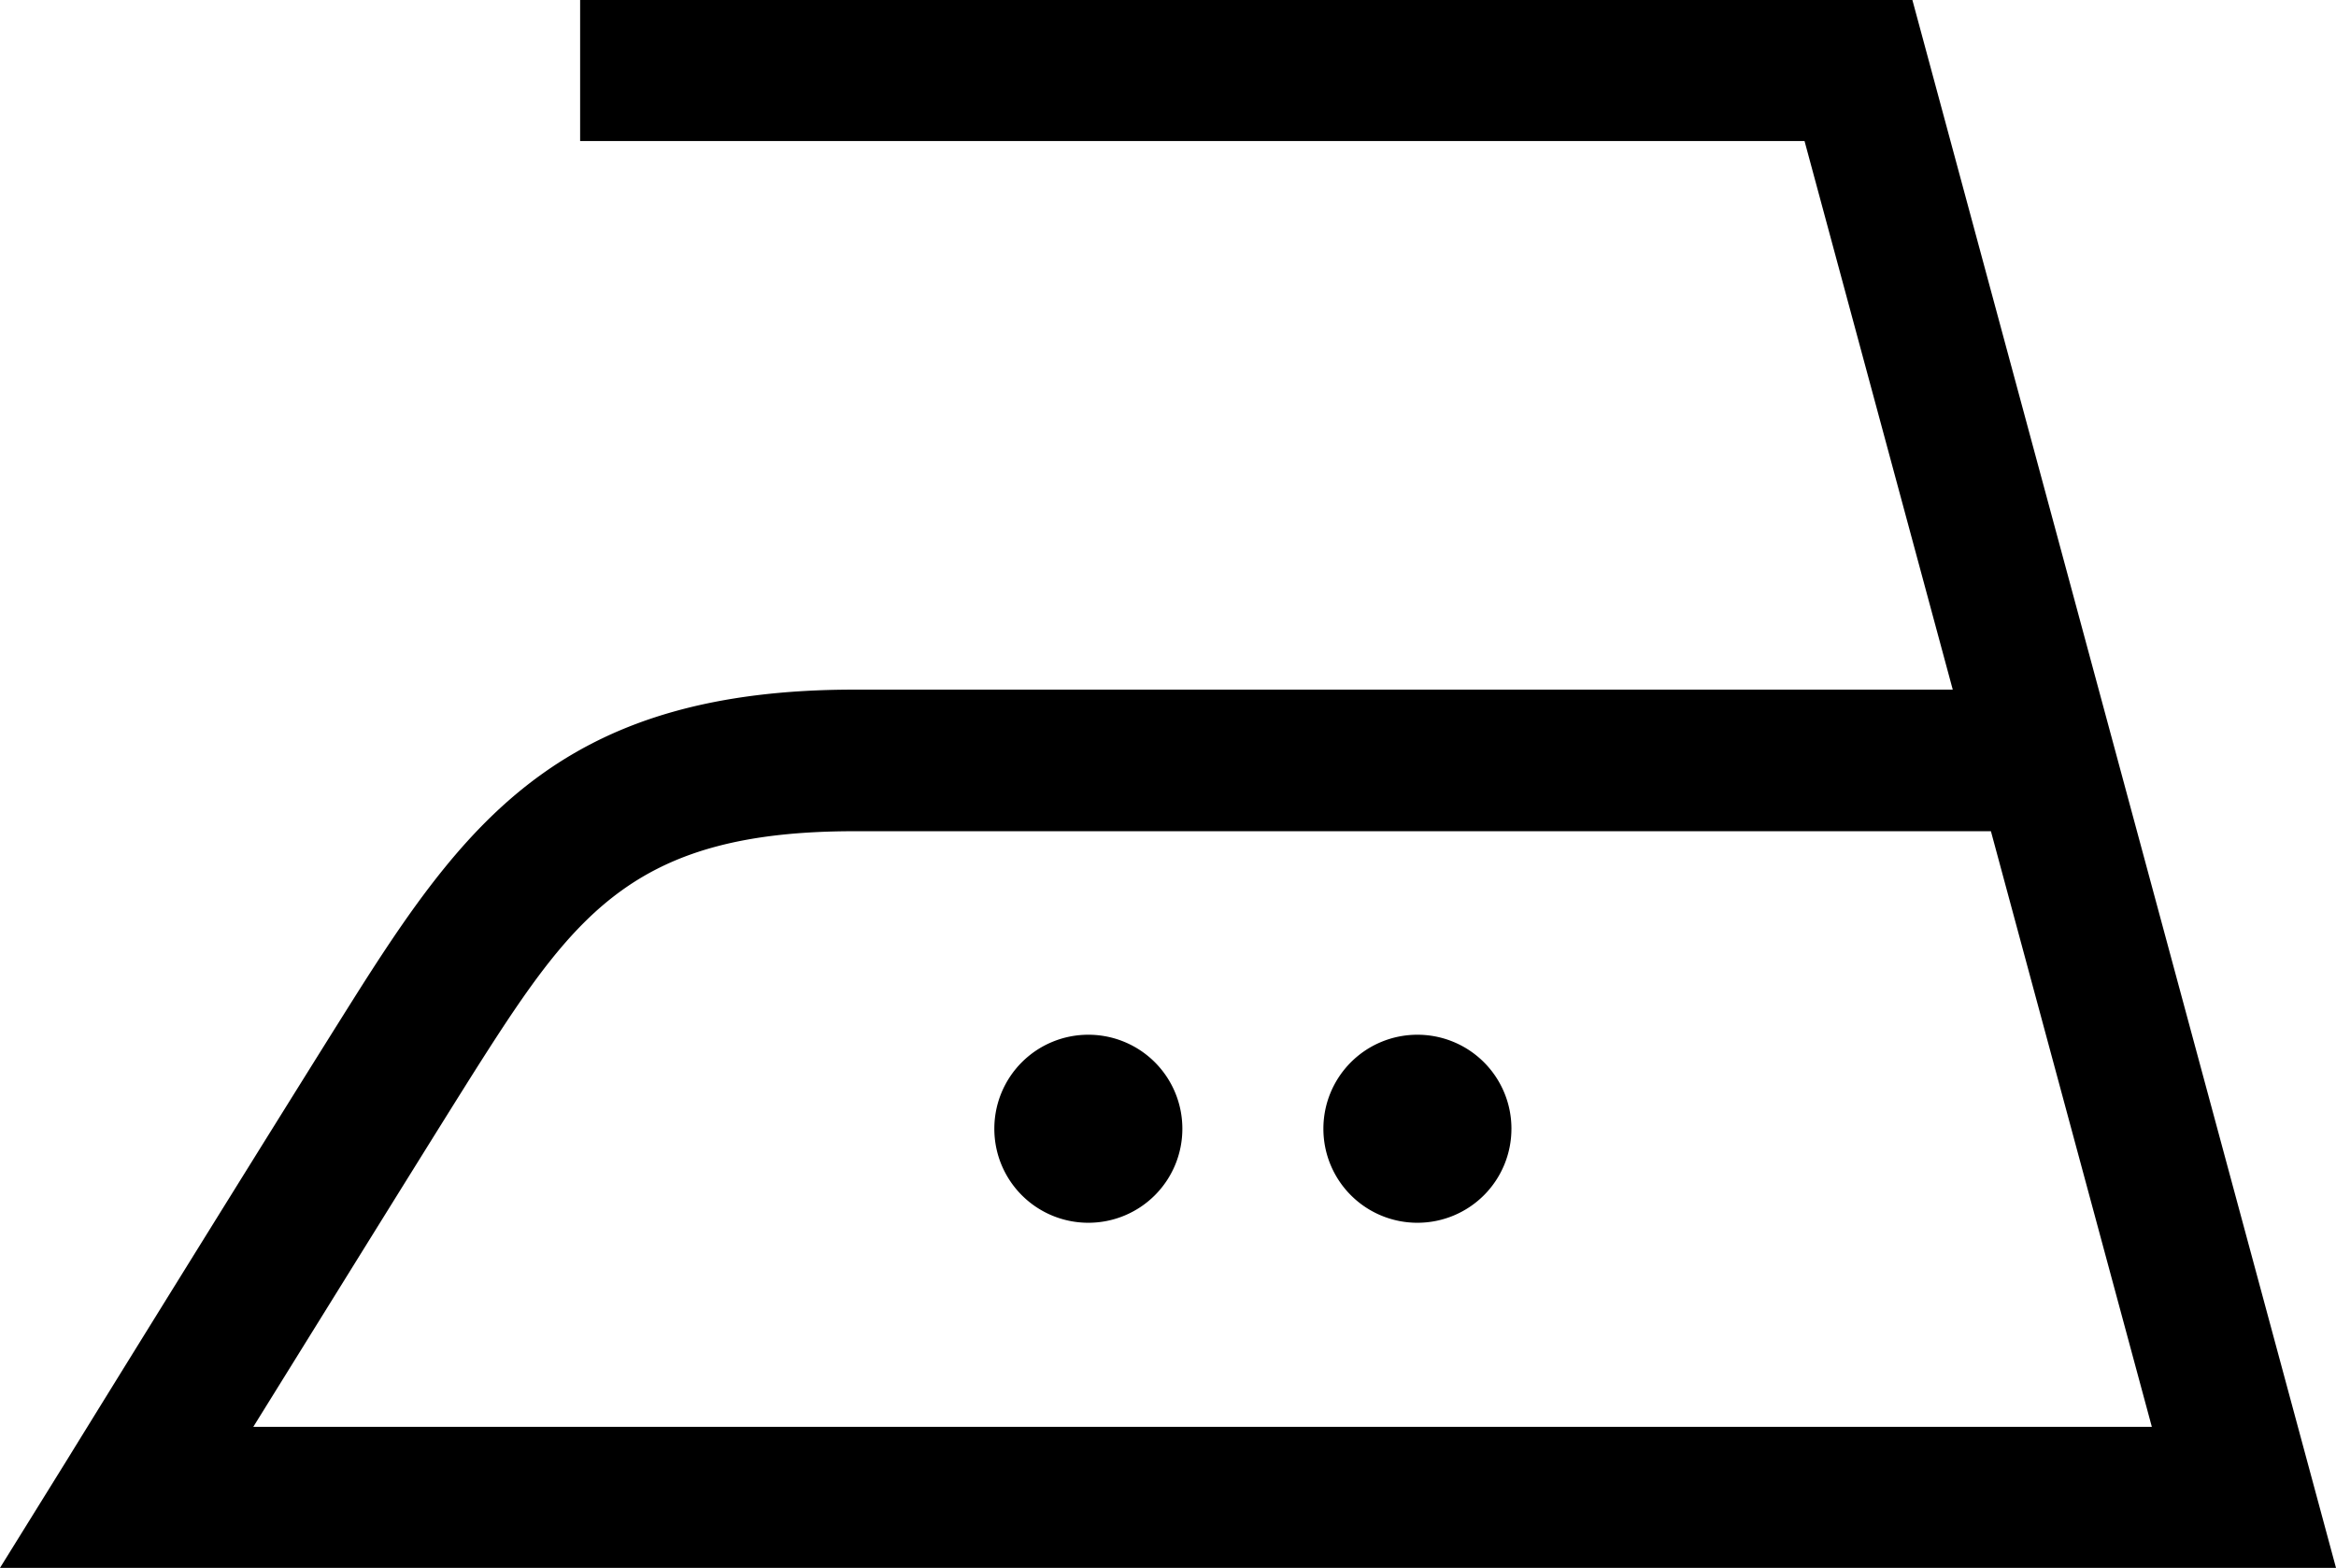
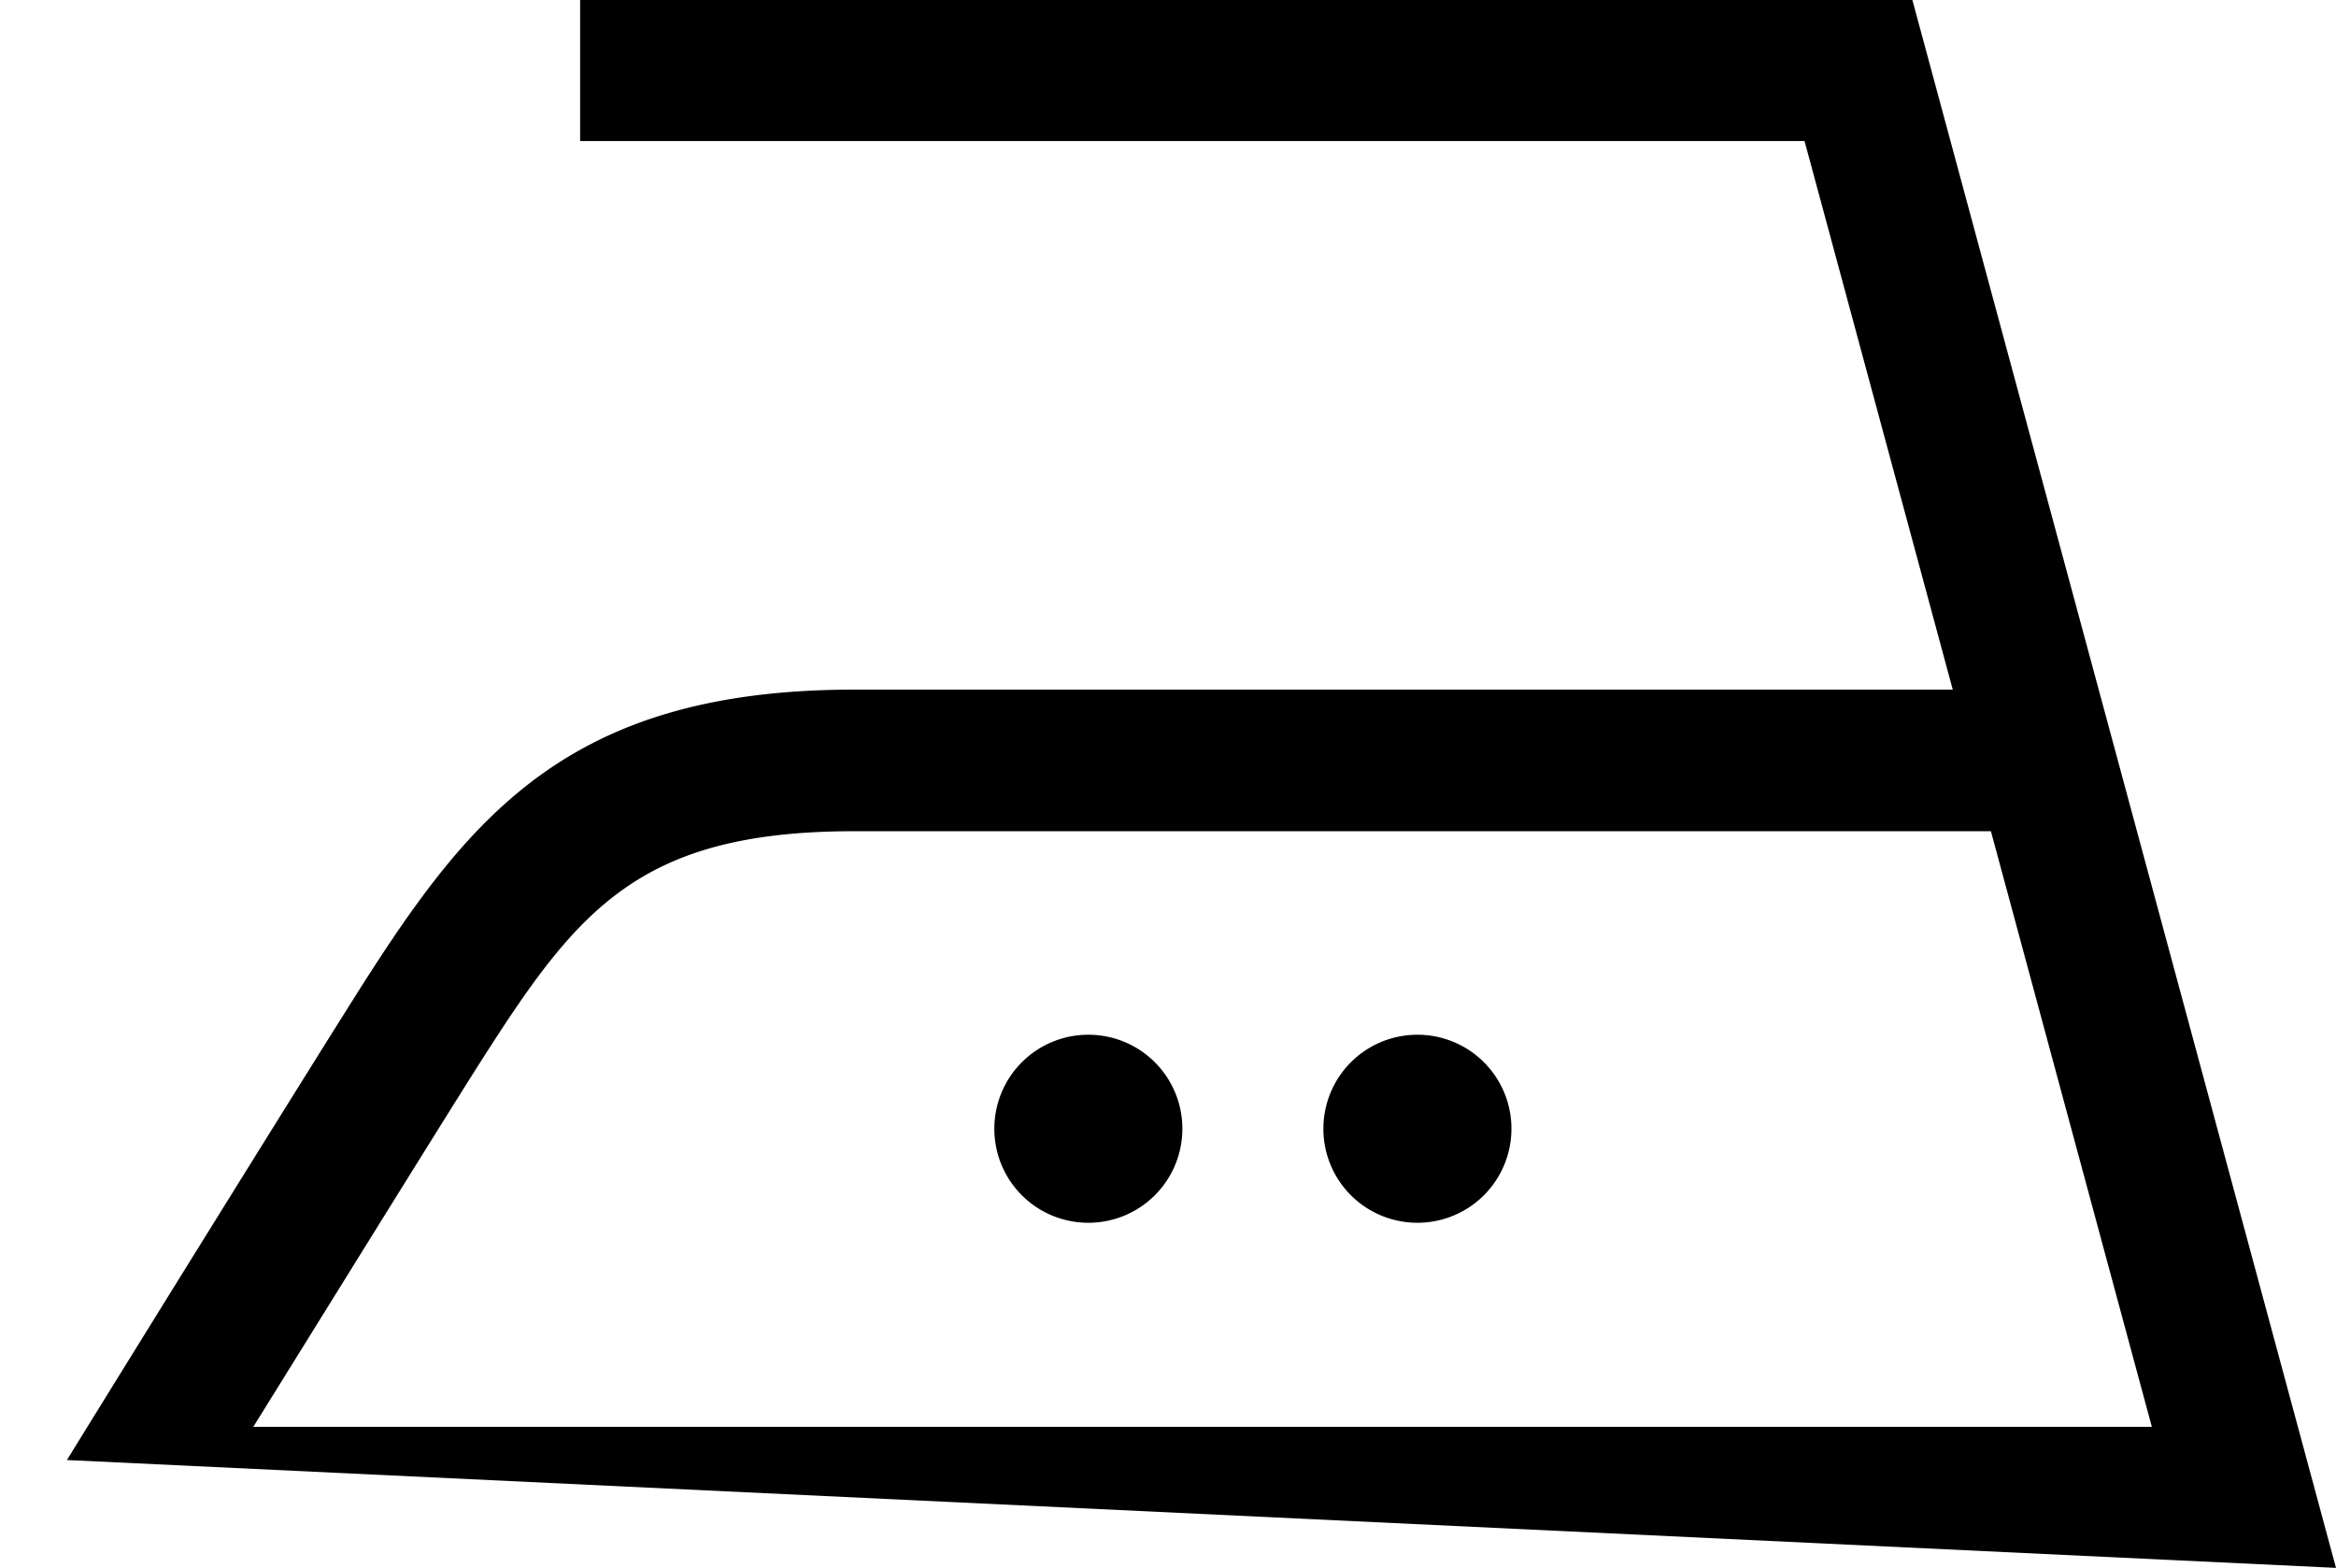
<svg xmlns="http://www.w3.org/2000/svg" fill="none" viewBox="0 0 149 100">
-   <path fill="#000" d="M149 100 121.98 0H37.003v8.995h78.098l9.454 34.99H54.499c-18.025 0-24.41 7.867-31.5 19.013-2.751 4.339-12.946 20.741-18.73 30.124L0 100zm-22.011-46.984 10.265 37.99H16.156c5.608-9.03 12.275-19.79 14.427-23.175 6.208-9.736 10.089-14.815 23.916-14.815zM96.406 71.993a5.99 5.99 0 0 0-5.997-5.996 5.99 5.99 0 0 0-5.997 5.996 5.99 5.99 0 0 0 5.997 5.996 5.99 5.99 0 0 0 5.996-5.996m-20.989 0a5.99 5.99 0 0 0-5.996-5.996 5.99 5.99 0 0 0-5.997 5.996 5.99 5.99 0 0 0 5.997 5.996 5.99 5.99 0 0 0 5.996-5.996" />
+   <path fill="#000" d="M149 100 121.98 0H37.003v8.995h78.098l9.454 34.99H54.499c-18.025 0-24.41 7.867-31.5 19.013-2.751 4.339-12.946 20.741-18.73 30.124zm-22.011-46.984 10.265 37.99H16.156c5.608-9.03 12.275-19.79 14.427-23.175 6.208-9.736 10.089-14.815 23.916-14.815zM96.406 71.993a5.99 5.99 0 0 0-5.997-5.996 5.99 5.99 0 0 0-5.997 5.996 5.99 5.99 0 0 0 5.997 5.996 5.99 5.99 0 0 0 5.996-5.996m-20.989 0a5.99 5.99 0 0 0-5.996-5.996 5.99 5.99 0 0 0-5.997 5.996 5.99 5.99 0 0 0 5.997 5.996 5.99 5.99 0 0 0 5.996-5.996" />
</svg>